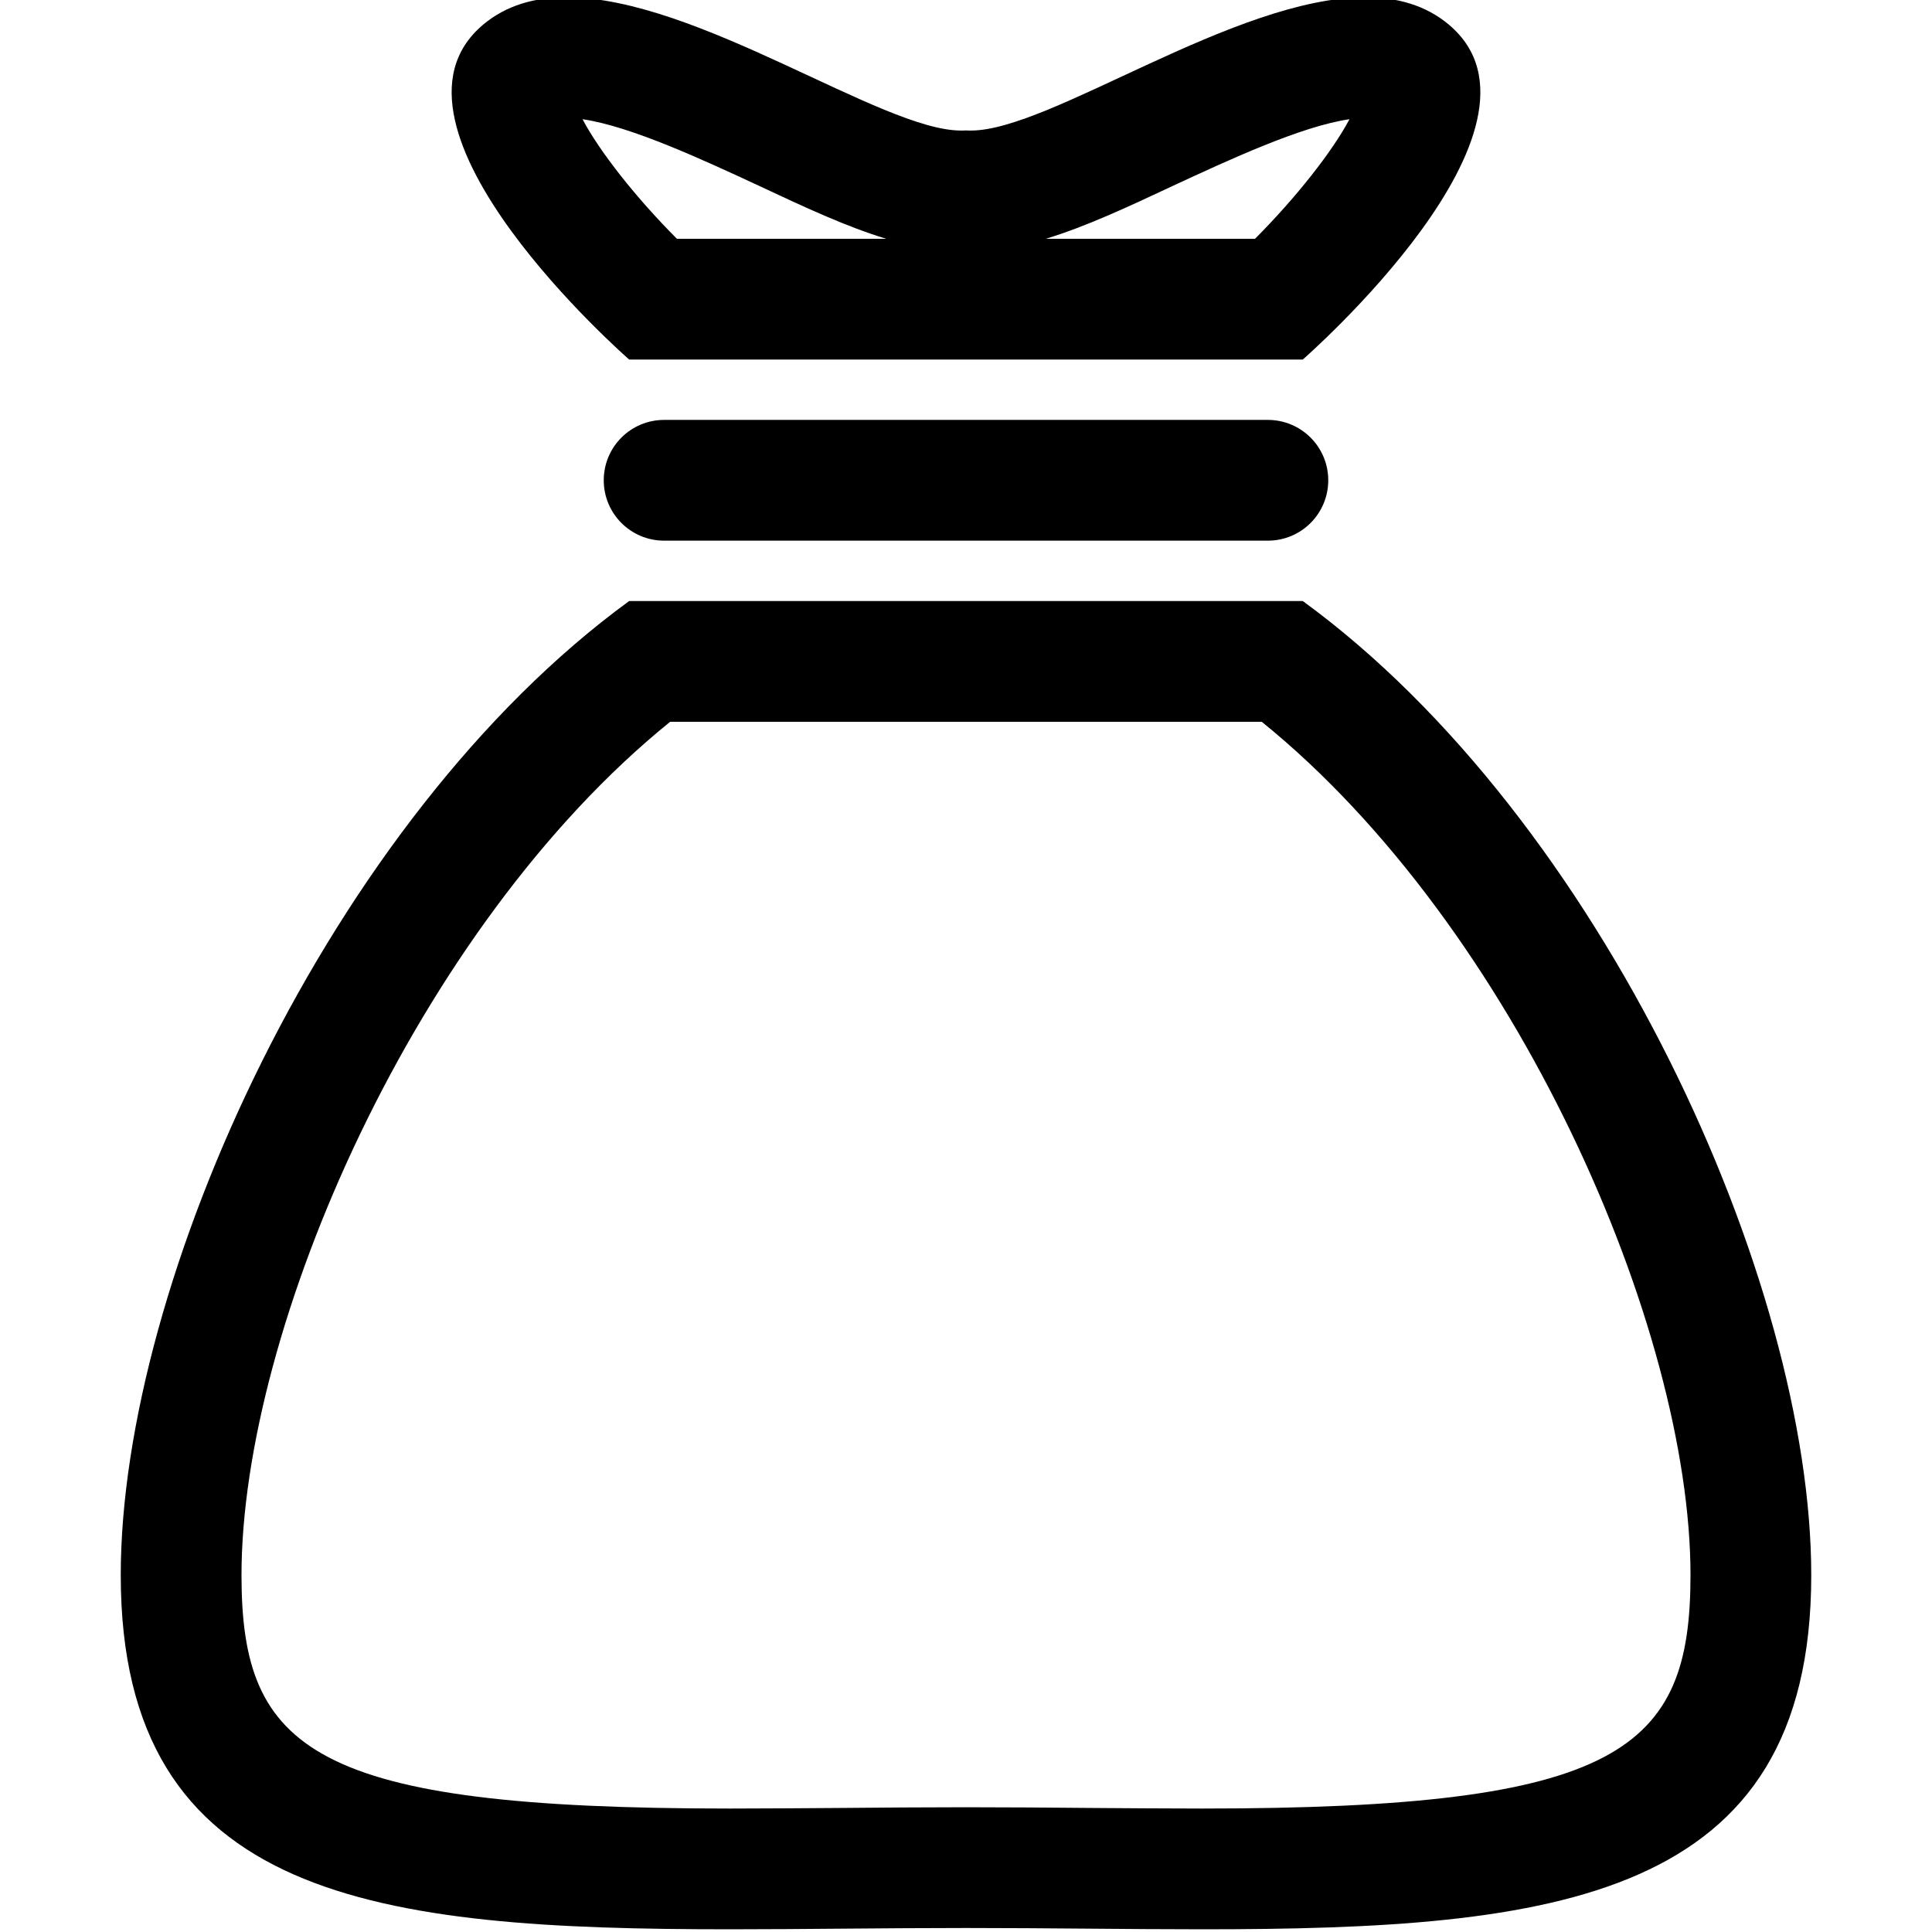
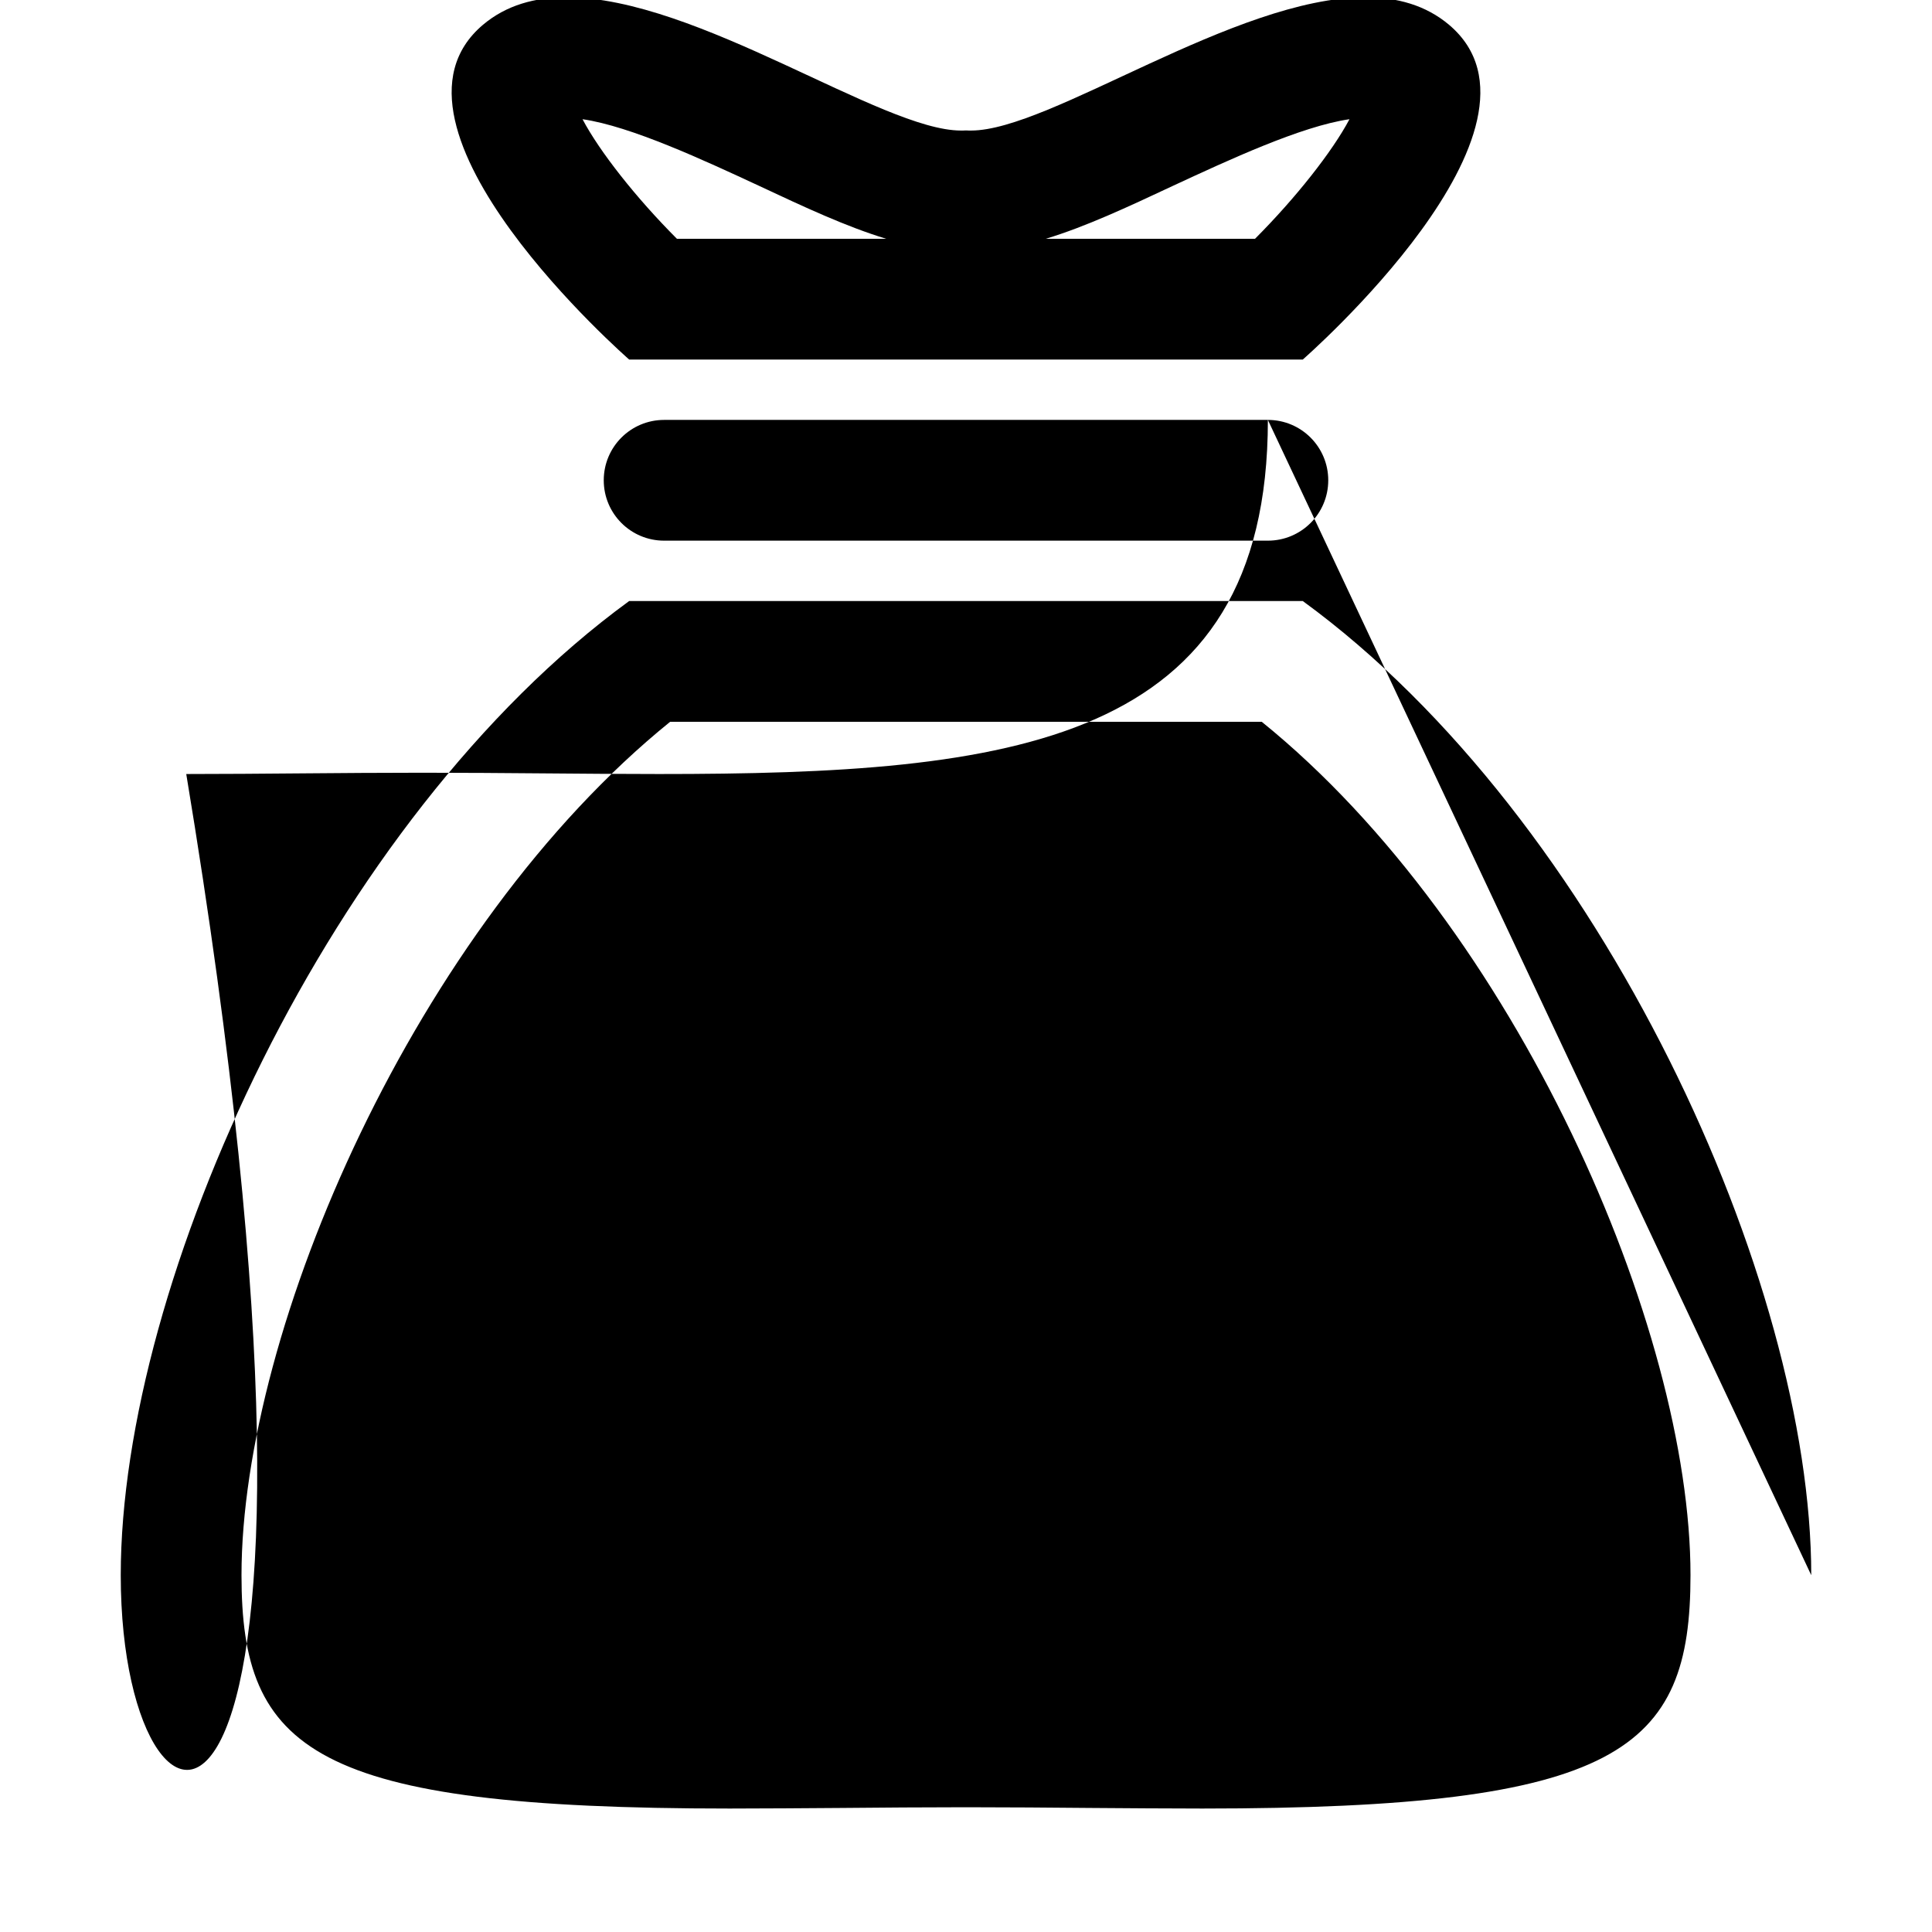
<svg xmlns="http://www.w3.org/2000/svg" version="1.1" id="Layer_1" x="0px" y="0px" width="512px" height="512px" viewBox="0 0 512 512" enable-background="new 0 0 512 512" xml:space="preserve">
-   <path d="M336,111.281c8.844,0,16,7.156,16,16s-7.156,16-16,16H176c-8.844,0-16-7.156-16-16s7.156-16,16-16H336z M480,417.438  c0,86.281-68.125,93.844-161.375,93.844c-19.875,0-40.891-0.344-62.625-0.344c-21.75,0-42.75,0.344-62.641,0.344  C100.141,511.281,32,503.688,32,417.438c0-77.813,55.469-200.344,134.734-258.156H345.25C424.531,217.094,480,339.625,480,417.438z   M448,417.438c0-65.375-46.25-171.656-113.625-226.156H177.594C110.25,245.781,64,352.063,64,417.438  c0,46.406,18.703,61.844,129.359,61.844c9.641,0,19.531-0.094,29.656-0.156c10.766-0.094,21.781-0.188,32.984-0.188  s22.219,0.094,32.969,0.188c10.125,0.063,20.031,0.156,29.656,0.156C429.313,479.281,448,463.844,448,417.438z M128,6.563  c6.156-5.188,13.734-7.281,22.156-7.281c34.672,0,83.5,35.313,104.5,35.313c0.469,0,0.906,0,1.344-0.031  c0.438,0.031,0.875,0.031,1.344,0.031c21,0,69.844-35.313,104.5-35.313c8.406,0,16,2.094,22.156,7.281  c32,27-38.75,88.719-38.75,88.719H166.734C166.734,95.281,96,33.563,128,6.563z M277.141,63.281h55.453  c10.813-10.844,20.5-23.125,25.031-31.688c-12.781,1.844-32.156,10.875-46.719,17.625C298.781,54.906,287.656,60.094,277.141,63.281  z M154.375,31.594c4.516,8.563,14.188,20.844,25.016,31.688h55.469c-10.516-3.188-21.641-8.375-33.766-14.063  C186.547,42.469,167.172,33.438,154.375,31.594z" />
+   <path d="M336,111.281c8.844,0,16,7.156,16,16s-7.156,16-16,16H176c-8.844,0-16-7.156-16-16s7.156-16,16-16H336z c0,86.281-68.125,93.844-161.375,93.844c-19.875,0-40.891-0.344-62.625-0.344c-21.75,0-42.75,0.344-62.641,0.344  C100.141,511.281,32,503.688,32,417.438c0-77.813,55.469-200.344,134.734-258.156H345.25C424.531,217.094,480,339.625,480,417.438z   M448,417.438c0-65.375-46.25-171.656-113.625-226.156H177.594C110.25,245.781,64,352.063,64,417.438  c0,46.406,18.703,61.844,129.359,61.844c9.641,0,19.531-0.094,29.656-0.156c10.766-0.094,21.781-0.188,32.984-0.188  s22.219,0.094,32.969,0.188c10.125,0.063,20.031,0.156,29.656,0.156C429.313,479.281,448,463.844,448,417.438z M128,6.563  c6.156-5.188,13.734-7.281,22.156-7.281c34.672,0,83.5,35.313,104.5,35.313c0.469,0,0.906,0,1.344-0.031  c0.438,0.031,0.875,0.031,1.344,0.031c21,0,69.844-35.313,104.5-35.313c8.406,0,16,2.094,22.156,7.281  c32,27-38.75,88.719-38.75,88.719H166.734C166.734,95.281,96,33.563,128,6.563z M277.141,63.281h55.453  c10.813-10.844,20.5-23.125,25.031-31.688c-12.781,1.844-32.156,10.875-46.719,17.625C298.781,54.906,287.656,60.094,277.141,63.281  z M154.375,31.594c4.516,8.563,14.188,20.844,25.016,31.688h55.469c-10.516-3.188-21.641-8.375-33.766-14.063  C186.547,42.469,167.172,33.438,154.375,31.594z" />
</svg>